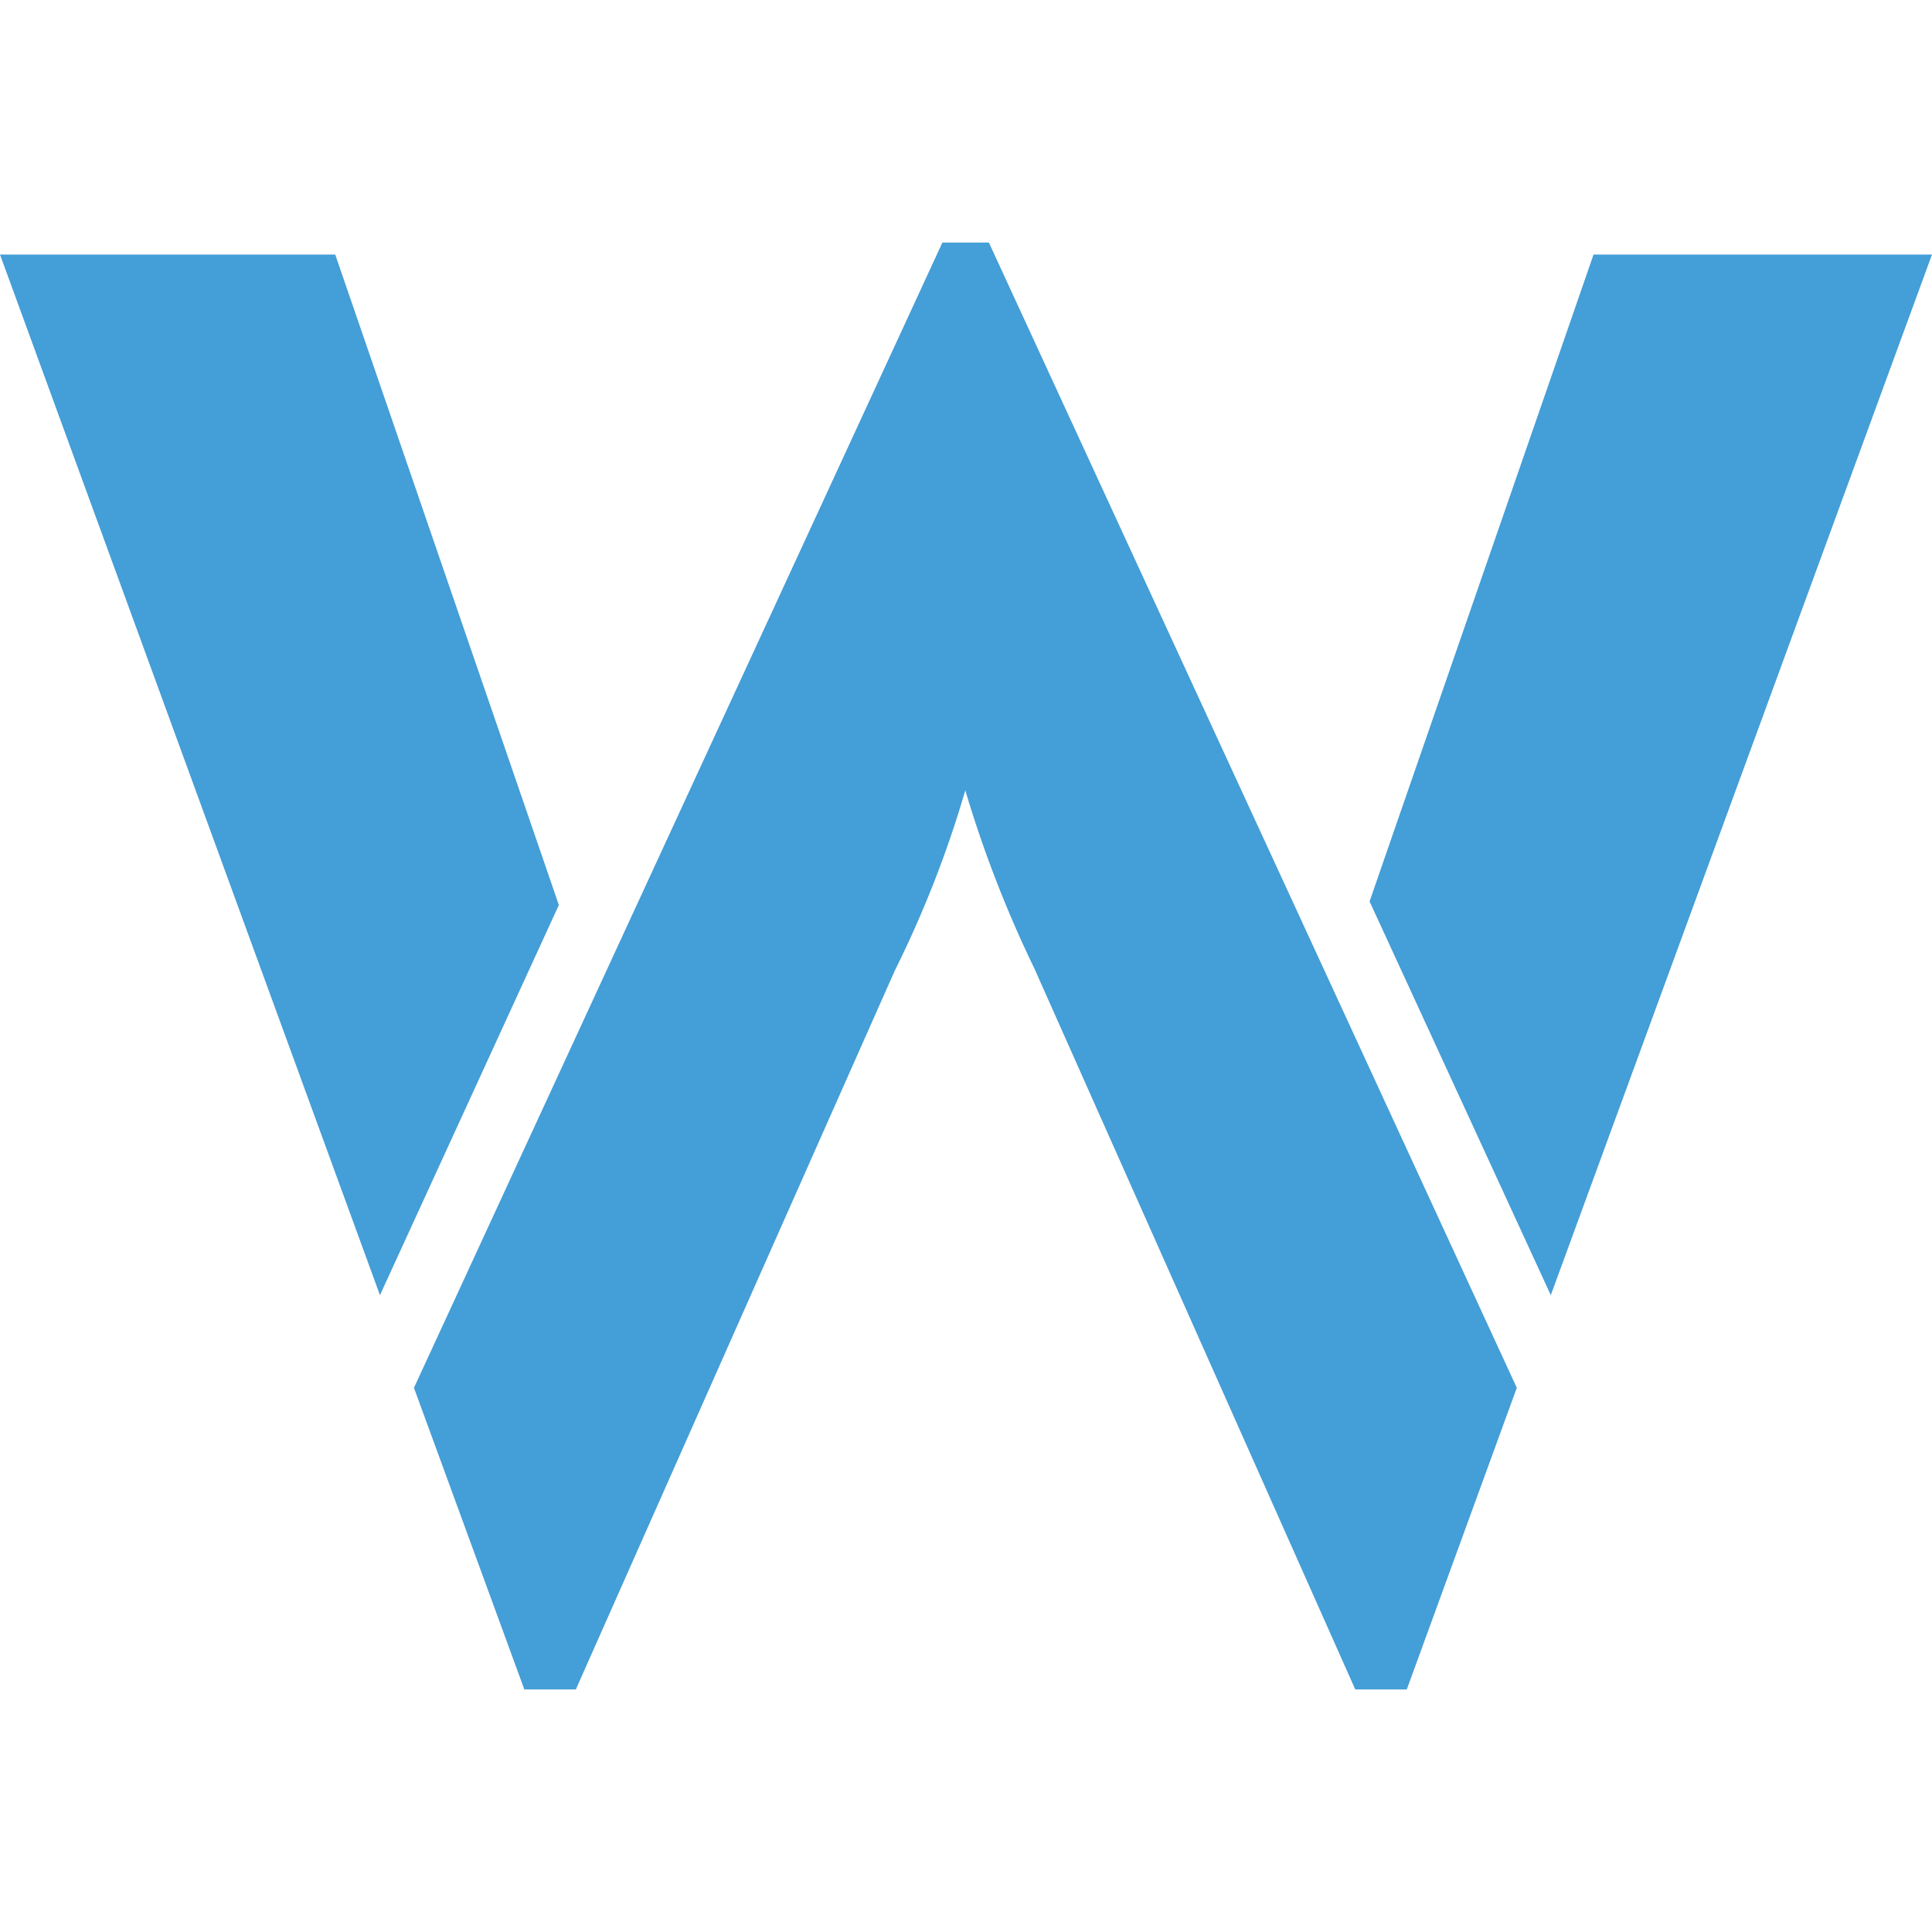
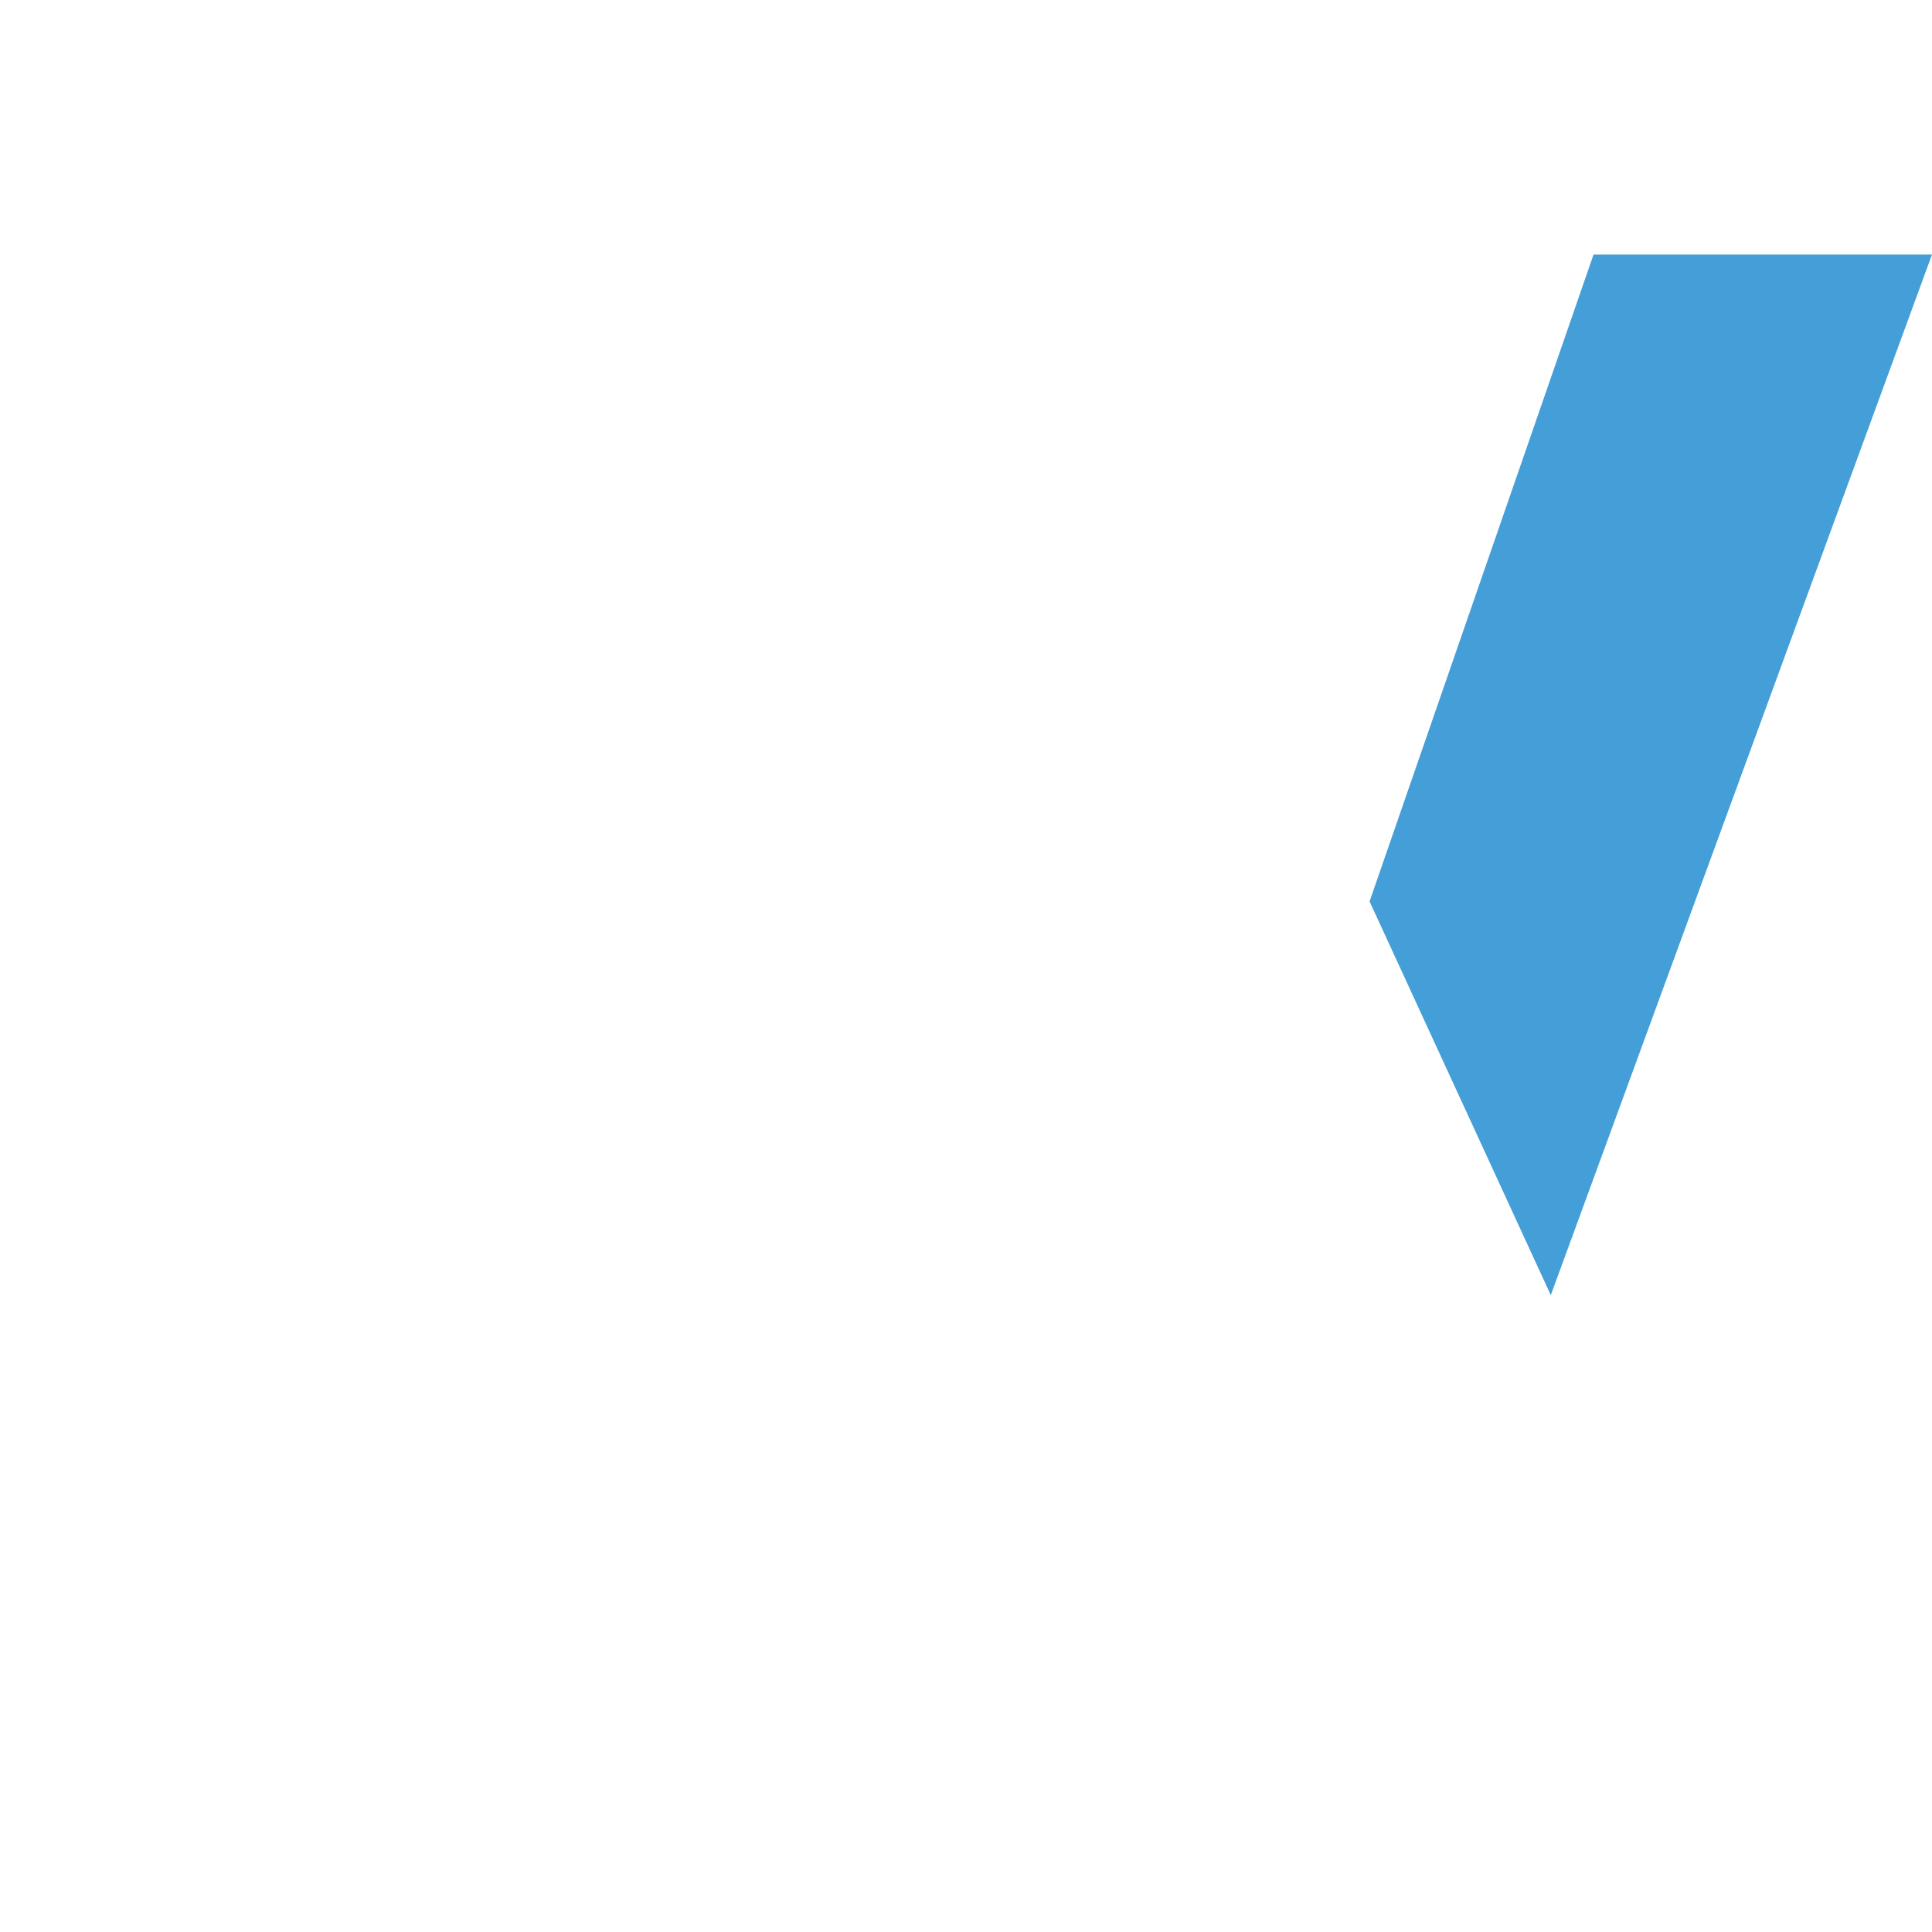
<svg xmlns="http://www.w3.org/2000/svg" id="Layer_1" viewBox="0 0 108 108">
  <defs>
    <style>.cls-1{fill:none;}.cls-1,.cls-2{stroke-width:0px;}.cls-2{fill:#449ed7;}</style>
  </defs>
  <rect class="cls-1" width="108" height="108" />
-   <path class="cls-2" d="m52.68,13.56l-29.54,64.02,6.17,16.86h2.88l17.82-40.16c1.61-3.24,2.94-6.62,3.95-10.1,1.02,3.43,2.32,6.78,3.88,10l17.92,40.26h2.88l6.15-16.86L55.28,13.56h-2.6Z" />
-   <polygon class="cls-2" points="18.74 14.23 0 14.23 21.24 72.4 31.24 50.59 18.74 14.23" />
  <polygon class="cls-2" points="76.56 50.39 86.69 72.4 108 14.23 89.08 14.23 76.56 50.39" />
</svg>